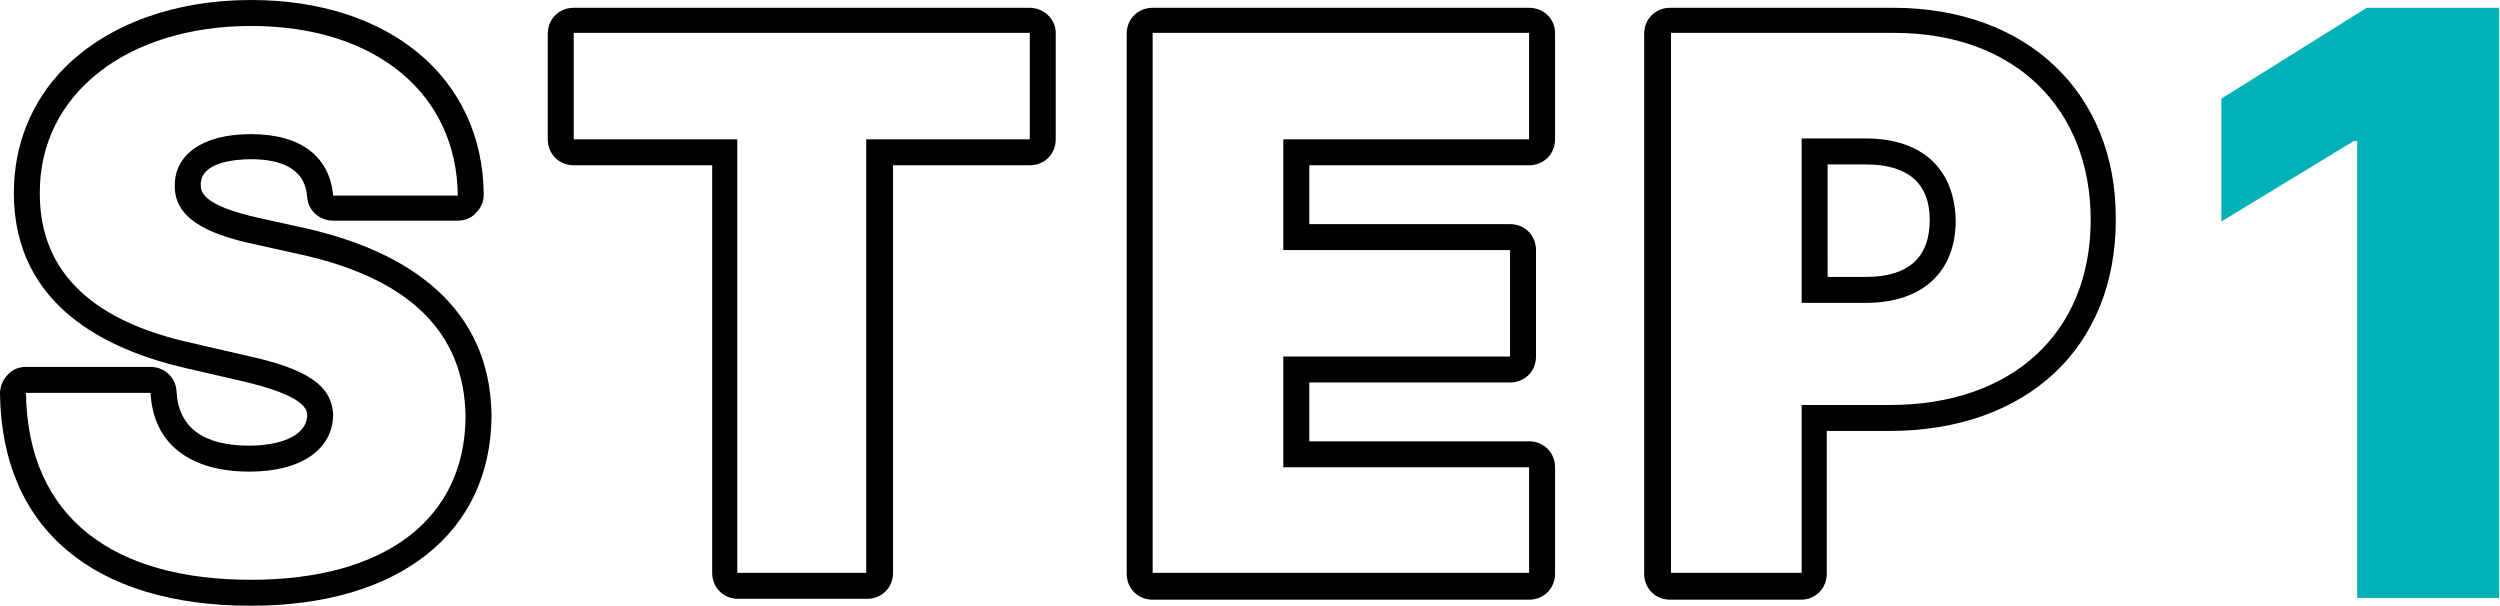
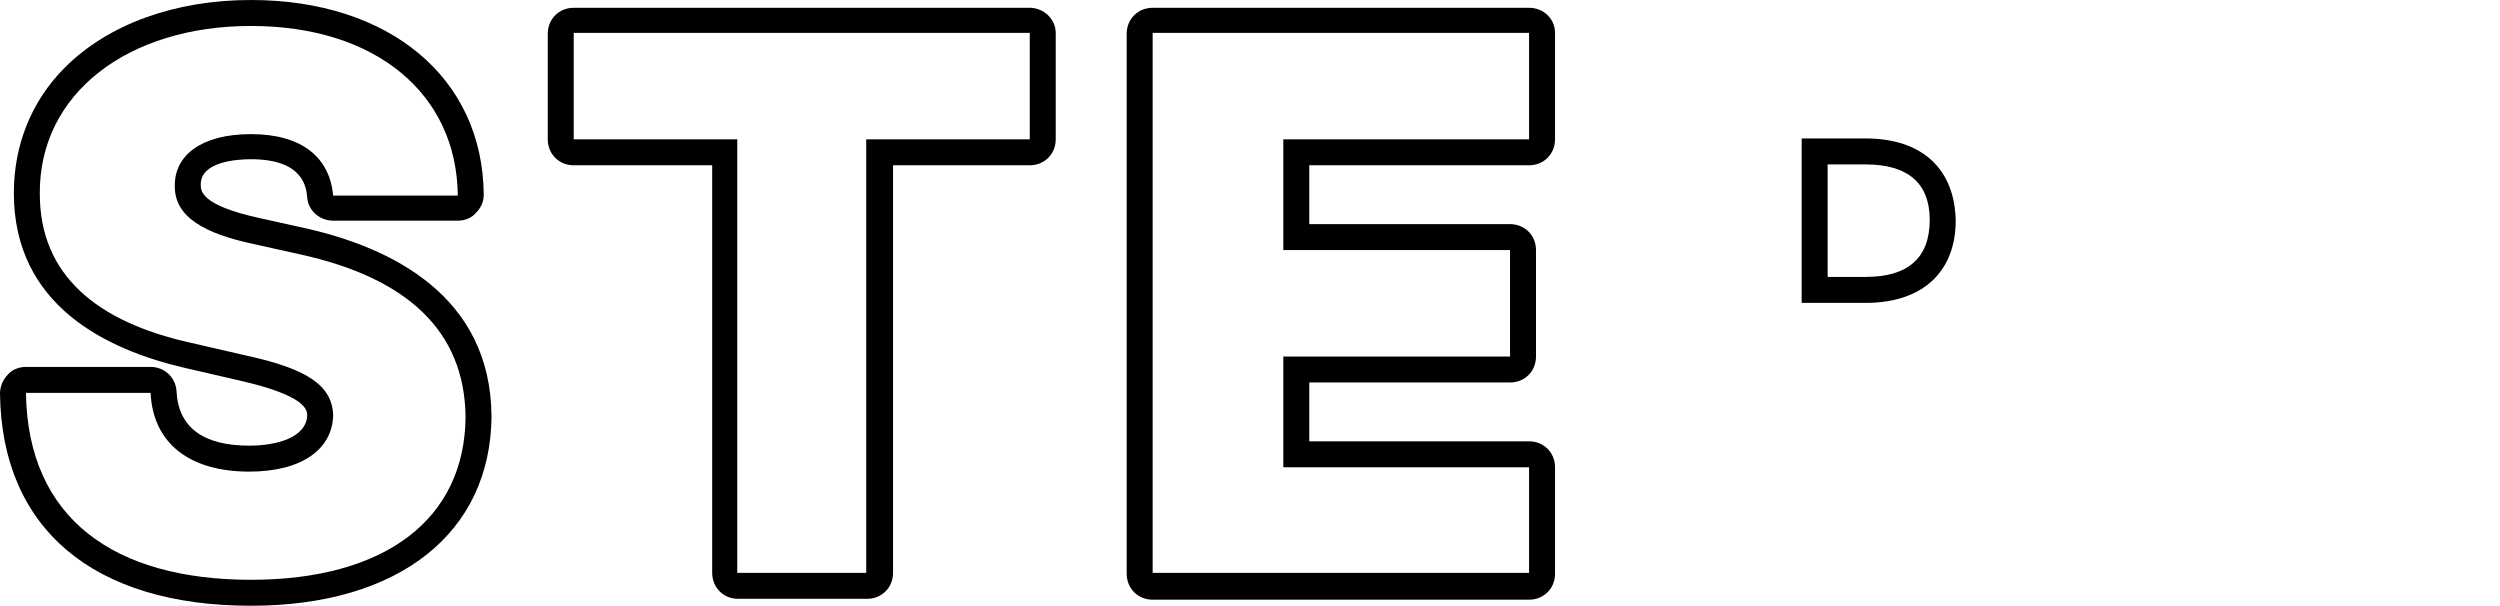
<svg xmlns="http://www.w3.org/2000/svg" version="1.1" x="0px" y="0px" viewBox="0 0 288.9 70" style="enable-background:new 0 0 288.9 70;" xml:space="preserve">
  <style type="text/css">
	.st0{fill:#00B1B8;}
	.st1{fill:none;stroke:#251814;stroke-width:8.27;stroke-linecap:round;stroke-linejoin:round;stroke-miterlimit:10;}
	.st2{fill:#FFFFFF;}
	.st3{fill:#FF525B;}
</style>
  <g id="レイヤー_1">
</g>
  <g id="レイヤー_2">
    <g>
      <g>
        <path d="M35.4,26.4L30,25.2c-6.9-1.5-6.8-3.2-6.8-3.9c0-2.6,4.1-2.9,5.8-2.9c6.1,0,6.4,3.3,6.5,4.4c0.1,1.5,1.4,2.7,3,2.7h14.4     c0.8,0,1.6-0.3,2.1-0.9c0.6-0.6,0.9-1.3,0.9-2.1C55.8,9,45,0,29,0C20.2,0,12.5,2.8,7.5,7.8c-3.9,3.9-5.9,9-5.9,14.5     c0,13,10.7,18.1,19.7,20.2l6.5,1.5c7.4,1.7,7.7,3.3,7.7,4c-0.1,2.6-3.6,3.5-6.7,3.5c-5.3,0-8.2-2.1-8.4-6.3     c-0.1-1.6-1.4-2.8-3-2.8H3c-0.8,0-1.6,0.3-2.1,0.9C0.3,43.9,0,44.7,0,45.5C0.2,61.1,10.8,70,29,70c17.1,0,27.7-8.4,27.8-21.9     C56.7,34.1,45.1,28.6,35.4,26.4z M29,67C13.3,67,3.2,60,3,45.4h14.4c0.3,6,4.7,9.1,11.4,9.1c6.1,0,9.6-2.6,9.7-6.5     c-0.1-3.5-3.1-5.4-10-6.9L22,39.6C11.2,37.2,4.6,31.8,4.6,22.4C4.5,10.8,14.8,3,29,3c14.5,0,23.8,7.9,23.9,19.6H38.5     c-0.4-4.4-3.6-7.1-9.5-7.1c-5.8,0-8.8,2.5-8.8,5.9c-0.1,3.7,3.5,5.6,9.1,6.8l5.4,1.2c12.3,2.7,19,8.8,19.1,18.8     C53.7,60,44.5,67,29,67z" />
        <path d="M119,0.9H66.3c-1.7,0-3,1.3-3,3v12.2c0,1.7,1.3,3,3,3h16v47.1c0,1.7,1.3,3,3,3h14.9c1.7,0,3-1.3,3-3V19.1H119     c1.7,0,3-1.3,3-3V3.8C122,2.2,120.6,0.9,119,0.9z M119,16.1h-18.9v50.1H85.2V16.1H66.3V3.8H119V16.1z" />
        <path d="M176.7,0.9h-43.5c-1.7,0-3,1.3-3,3v62.4c0,1.7,1.3,3,3,3h43.5c1.7,0,3-1.3,3-3V54c0-1.7-1.3-3-3-3h-25.4v-6.8h23.2     c1.7,0,3-1.3,3-3V28.9c0-1.7-1.3-3-3-3h-23.2v-6.8h25.4c1.7,0,3-1.3,3-3V3.8C179.7,2.2,178.4,0.9,176.7,0.9z M176.7,16.1h-28.4     v12.8h26.2v12.3h-26.2V54h28.4v12.2h-43.5V3.8h43.5V16.1z" />
-         <path d="M218.8,0.9h-25.8c-1.7,0-3,1.3-3,3v62.4c0,1.7,1.3,3,3,3h15.1c1.7,0,3-1.3,3-3V49.8h7.2c15.9,0,26.2-9.6,26.2-24.4     C244.6,10.7,234.2,0.9,218.8,0.9z M218.4,46.8h-10.2v19.4h-15.1V3.8h25.8c14,0,22.7,8.8,22.7,21.6     C241.6,38.4,232.6,46.8,218.4,46.8z" />
        <path d="M215.6,16h-7.4v19h7.4c6.8,0,10.4-3.8,10.4-9.5C225.9,19.7,222.3,16,215.6,16z M215.6,32h-4.4V19h4.4     c4.9,0,7.4,2.2,7.4,6.4C223,29.8,220.5,32,215.6,32z" />
      </g>
      <g>
        <g>
-           <path class="st0" d="M288.9,69.1h-16.5V16.3H272l-15.3,9.3V11.4l16.8-10.5h15.3V69.1z" />
-         </g>
+           </g>
      </g>
    </g>
  </g>
</svg>